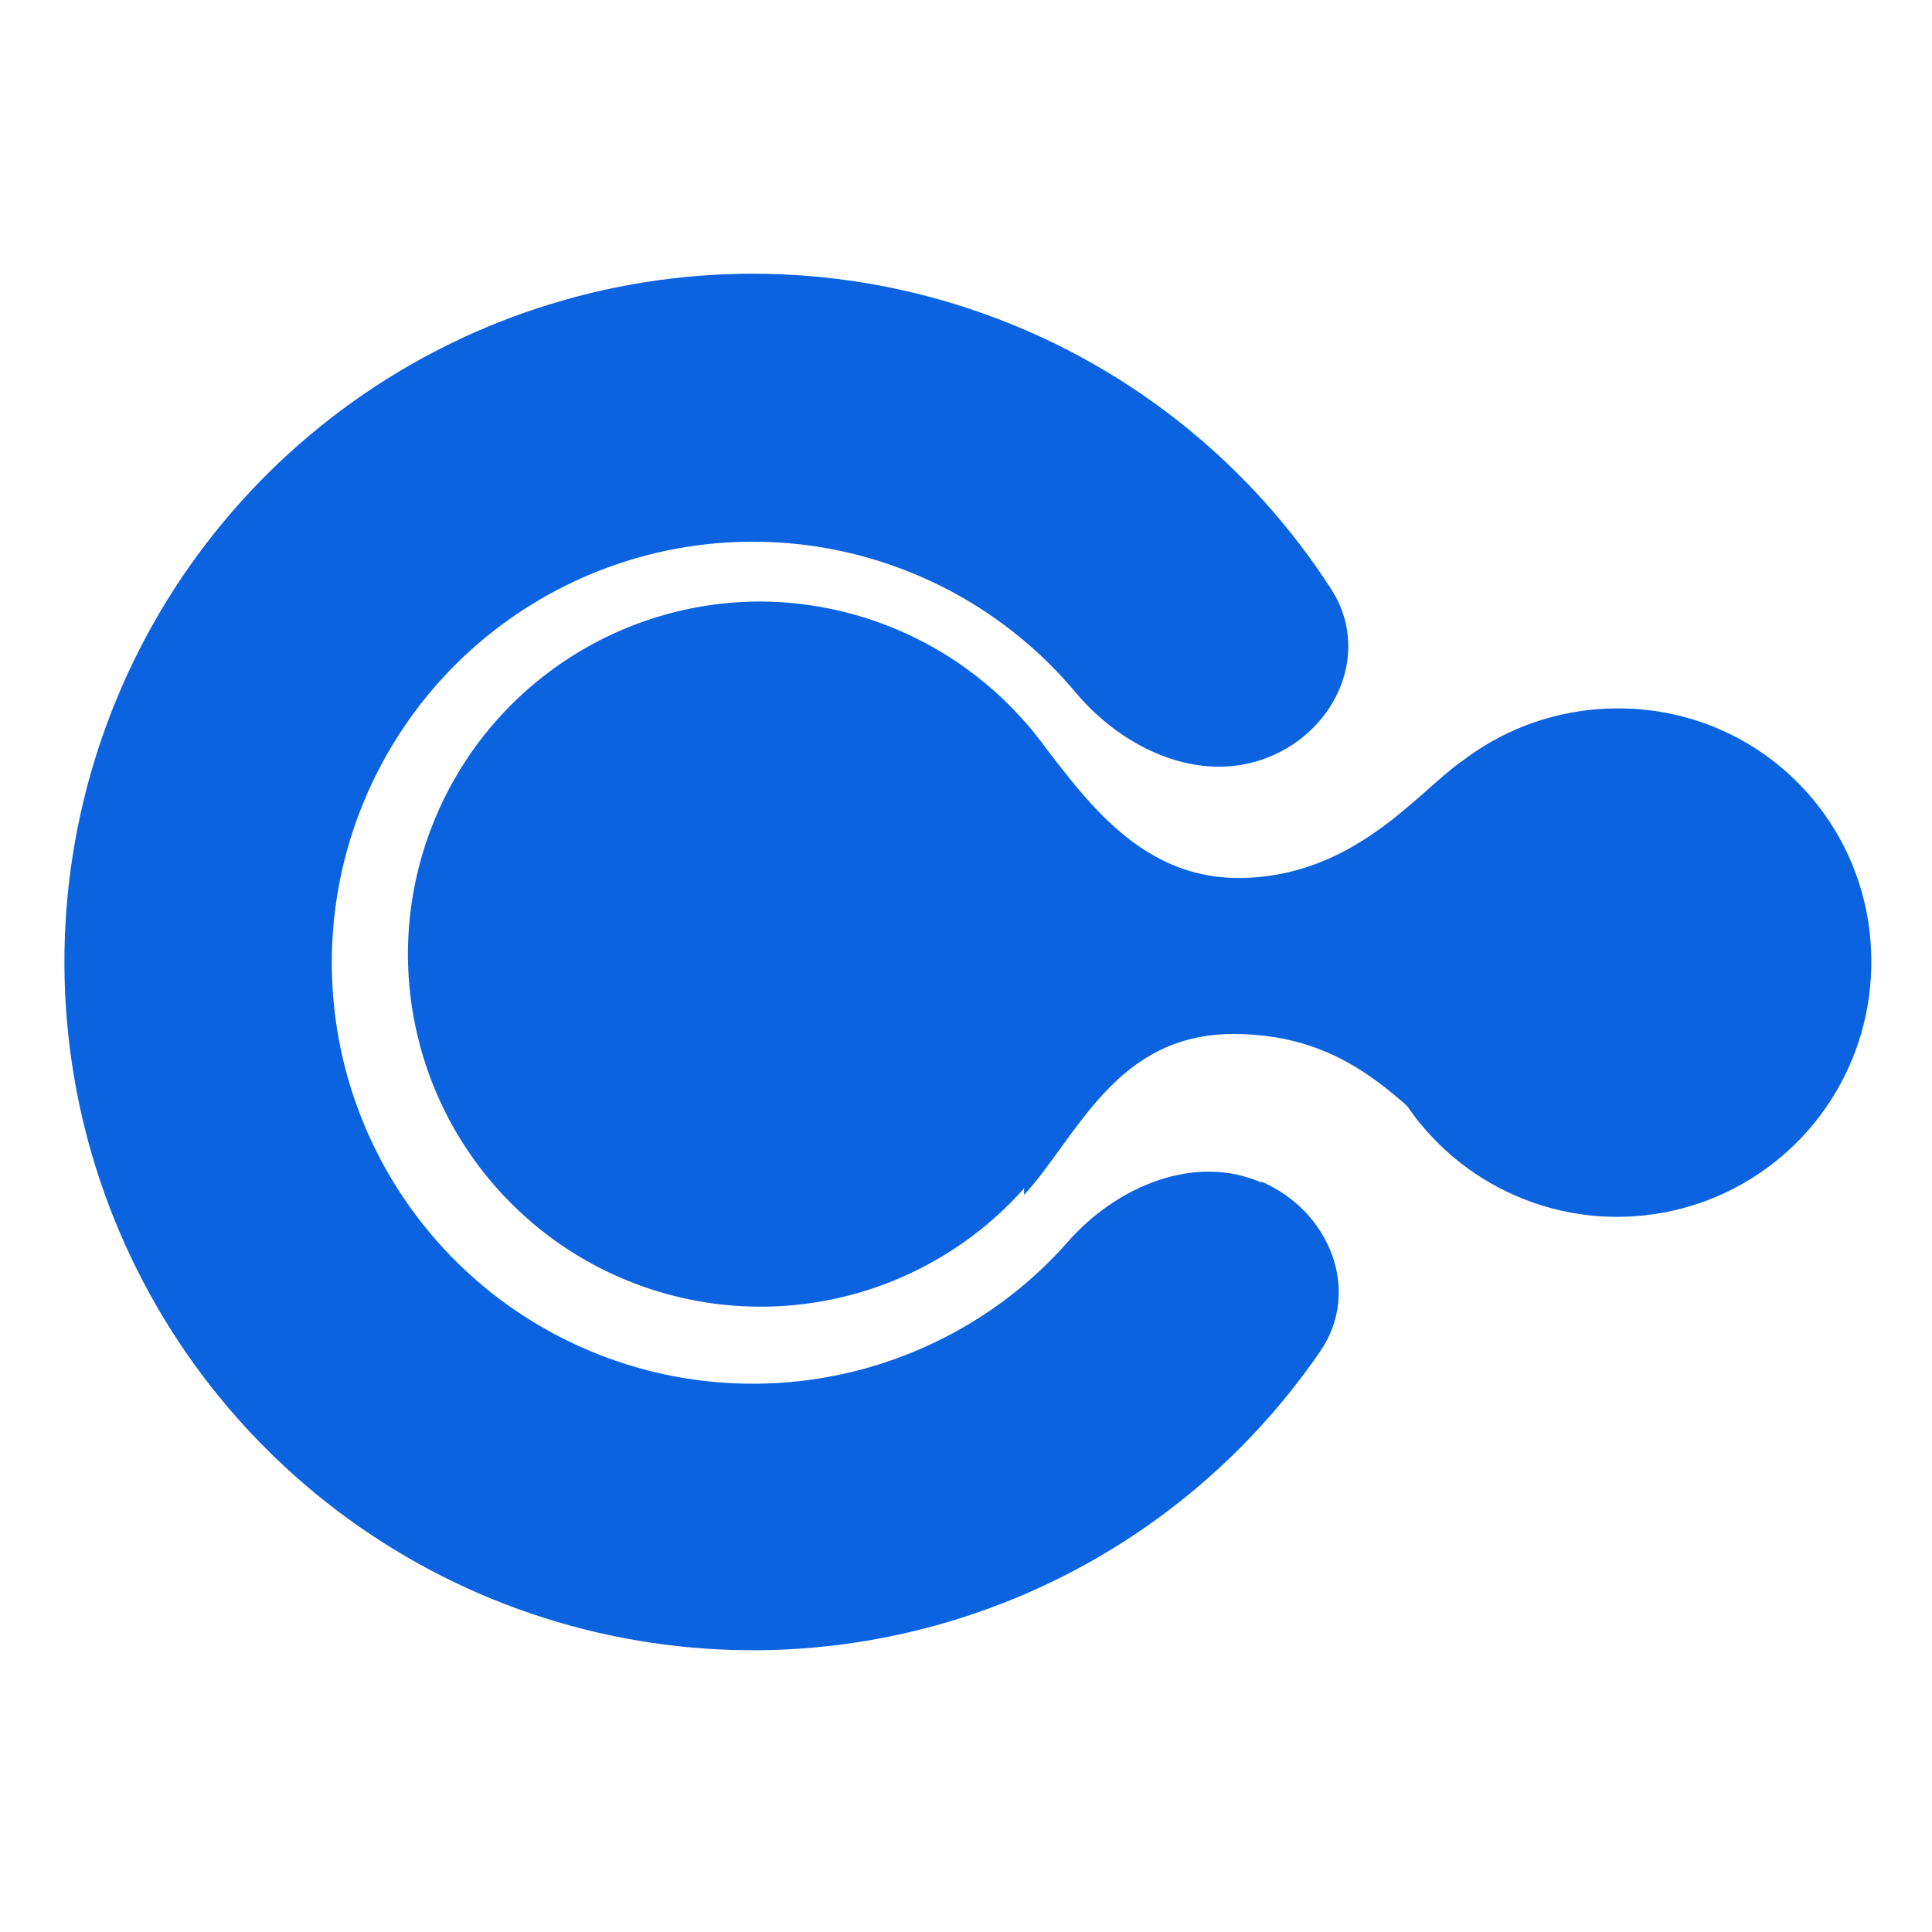
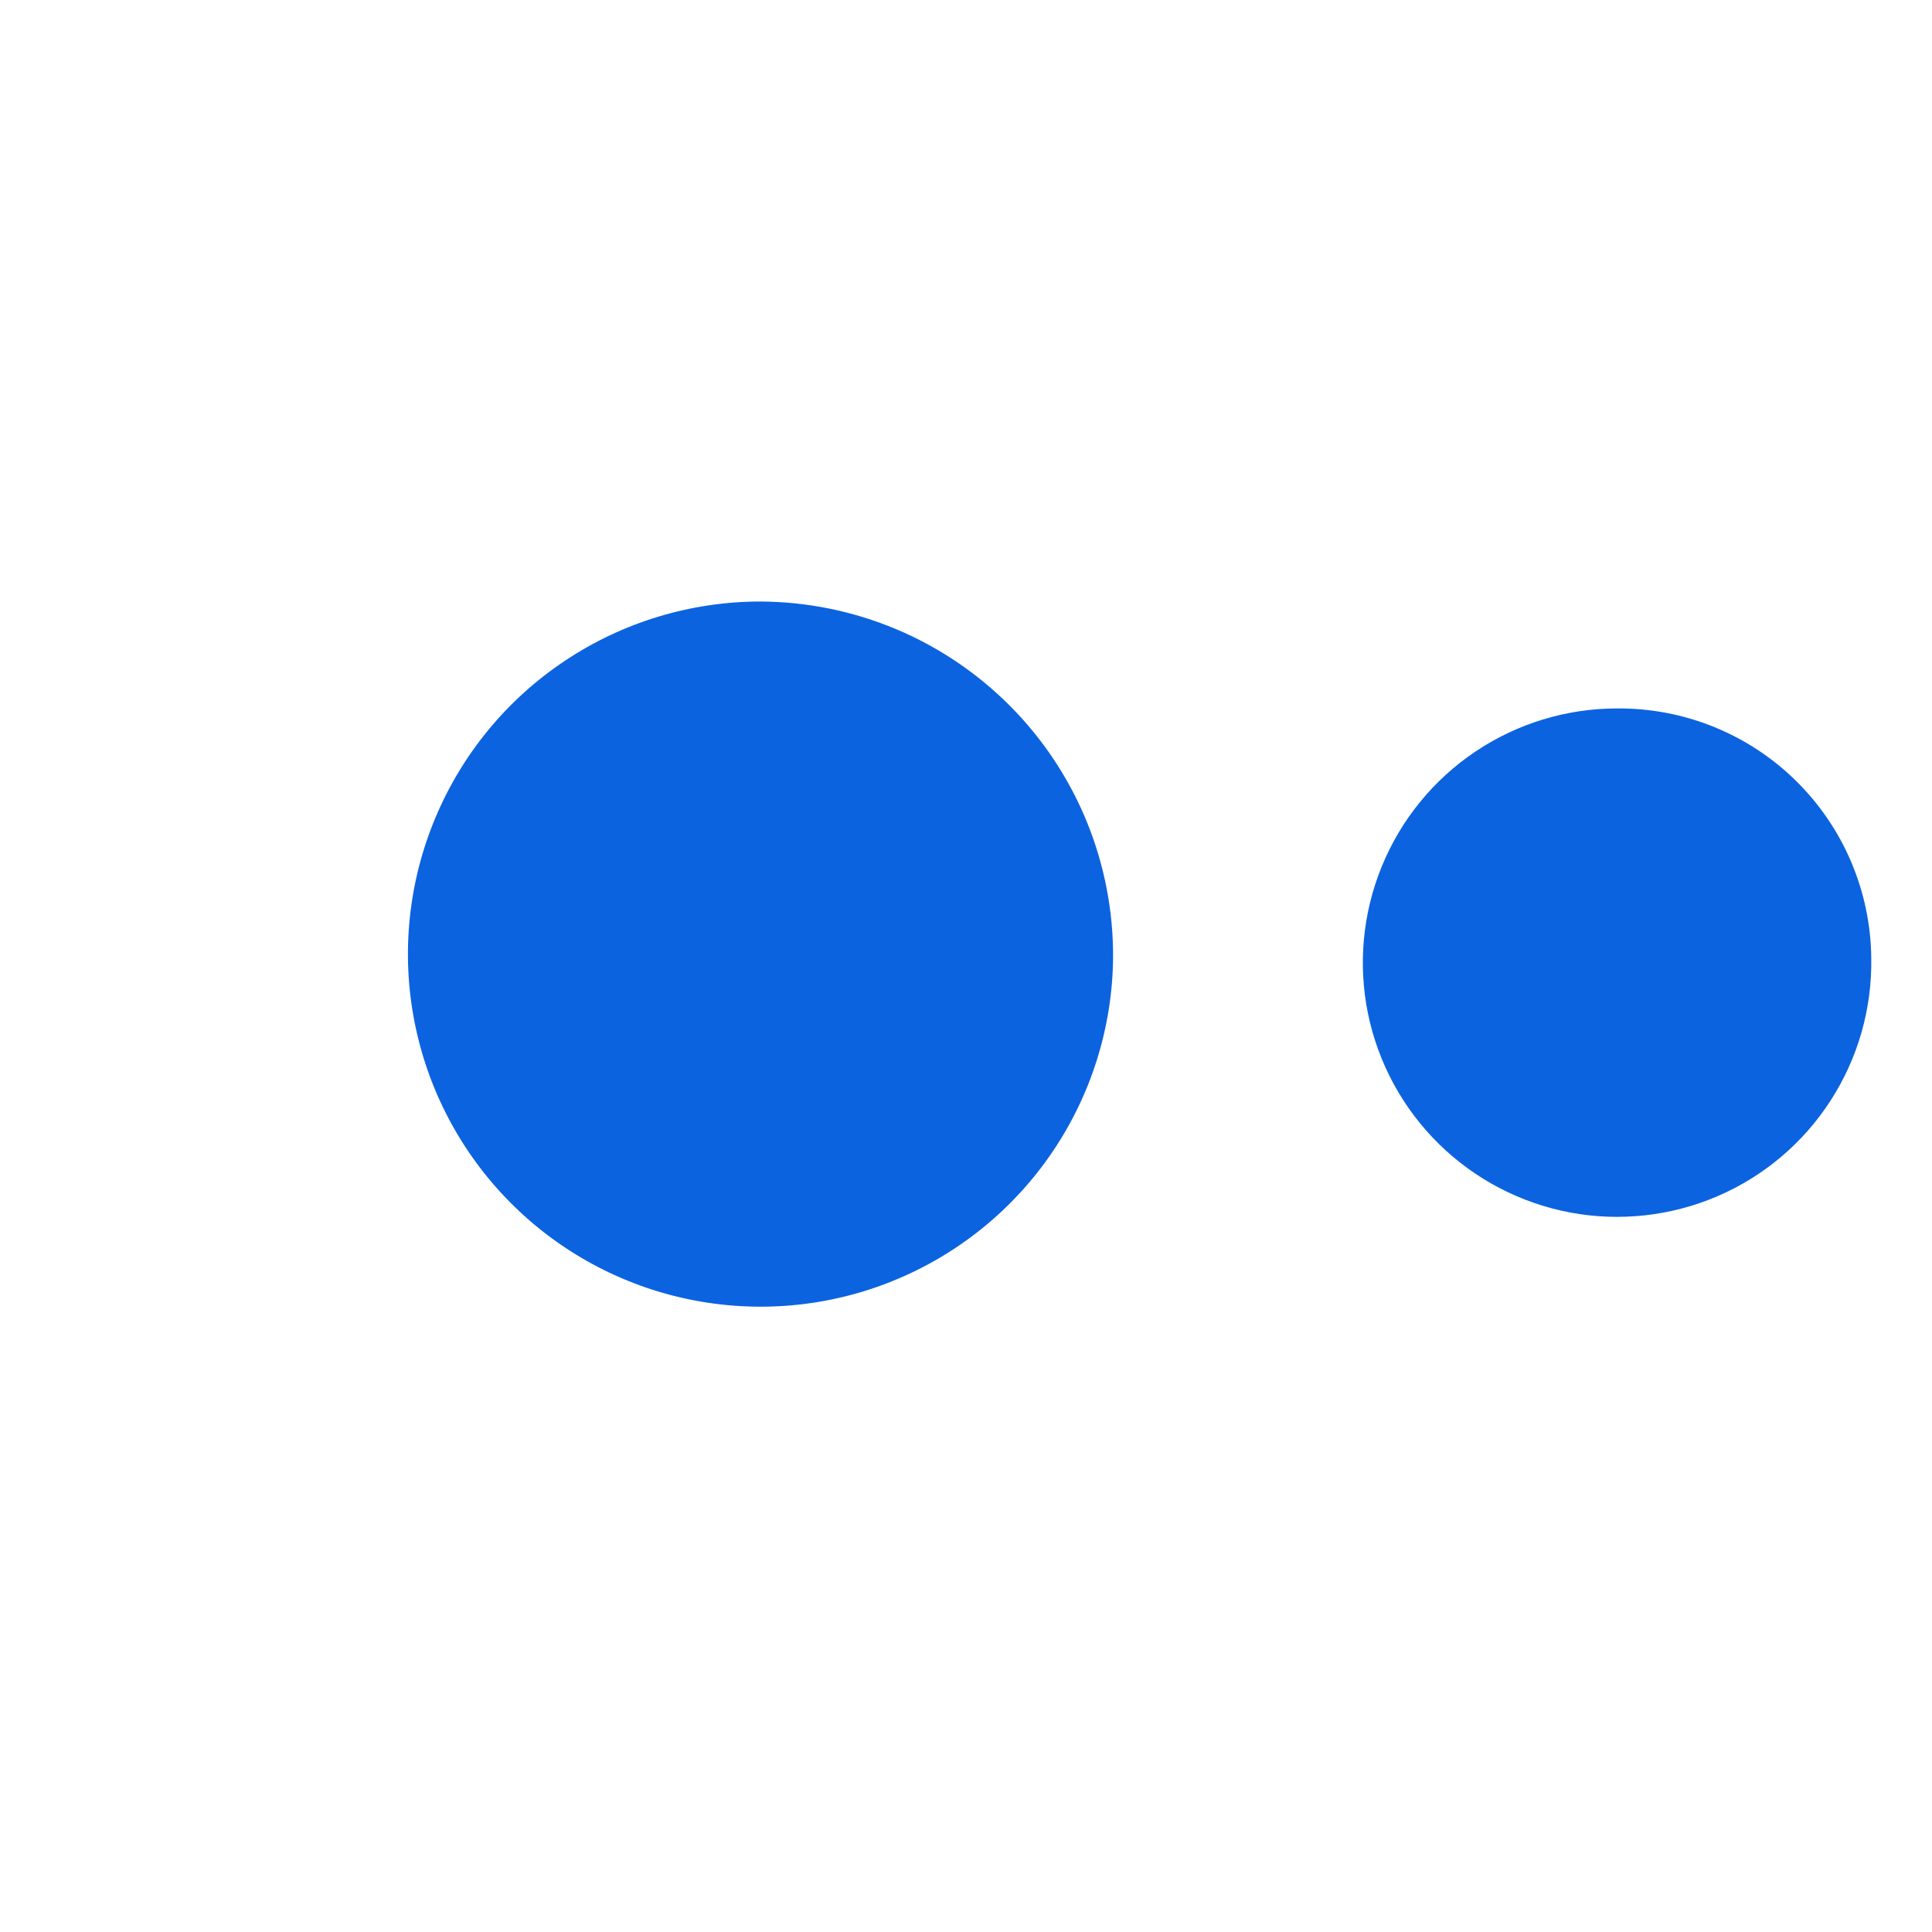
<svg xmlns="http://www.w3.org/2000/svg" width="32" height="32" viewBox="0 0 32 32" fill="none">
-   <path d="M20.901 19.574C22.023 20.062 22.556 21.379 21.866 22.384C20.48 24.403 18.482 25.922 16.167 26.716C13.851 27.511 11.342 27.539 9.009 26.796C6.676 26.054 4.645 24.58 3.215 22.594C1.784 20.607 1.032 18.212 1.068 15.765C1.104 13.317 1.927 10.946 3.416 9.002C4.904 7.059 6.978 5.646 9.332 4.973C11.685 4.3 14.193 4.402 16.484 5.265C18.775 6.127 20.727 7.705 22.052 9.763C22.714 10.792 22.14 12.094 21.005 12.544C19.869 12.995 18.605 12.406 17.823 11.478C16.981 10.469 15.871 9.718 14.621 9.313C13.372 8.907 12.033 8.863 10.759 9.185C9.485 9.508 8.328 10.183 7.421 11.134C6.515 12.086 5.895 13.274 5.634 14.562C5.374 15.85 5.482 17.185 5.947 18.414C6.412 19.643 7.215 20.715 8.263 21.508C9.312 22.3 10.562 22.781 11.871 22.893C13.181 23.006 14.495 22.746 15.663 22.144C16.431 21.75 17.117 21.216 17.687 20.568C18.487 19.656 19.78 19.102 20.887 19.584L20.901 19.574Z" fill="#0C63E0" />
  <path d="M18.436 15.872C18.423 17.024 18.069 18.147 17.419 19.098C16.769 20.049 15.852 20.787 14.784 21.218C13.716 21.65 12.543 21.755 11.415 21.522C10.287 21.289 9.253 20.728 8.443 19.908C7.633 19.089 7.084 18.048 6.864 16.917C6.644 15.786 6.764 14.616 7.208 13.553C7.652 12.489 8.4 11.581 9.359 10.943C10.318 10.304 11.444 9.963 12.597 9.963C13.368 9.967 14.132 10.122 14.843 10.421C15.555 10.72 16.2 11.157 16.743 11.706C17.285 12.255 17.714 12.905 18.005 13.62C18.295 14.335 18.442 15.101 18.436 15.872V15.872Z" fill="#0C63E0" />
  <path d="M30.994 15.872C31.008 16.708 30.773 17.529 30.319 18.231C29.866 18.933 29.213 19.484 28.445 19.814C27.677 20.143 26.828 20.237 26.007 20.083C25.185 19.928 24.428 19.533 23.832 18.947C23.236 18.361 22.828 17.611 22.659 16.793C22.491 15.974 22.57 15.124 22.887 14.35C23.203 13.576 23.743 12.915 24.436 12.449C25.13 11.983 25.947 11.734 26.783 11.734C27.89 11.725 28.956 12.155 29.745 12.931C30.535 13.707 30.984 14.765 30.994 15.872V15.872Z" fill="#0C63E0" />
-   <path d="M20.428 17.126C18.479 17.126 17.845 18.827 16.962 19.792V11.958C17.701 12.758 18.615 14.542 20.509 14.542C22.402 14.542 23.466 13.139 24.194 12.622V19.12C23.236 18.32 22.381 17.126 20.428 17.126Z" fill="#0C63E0" />
</svg>